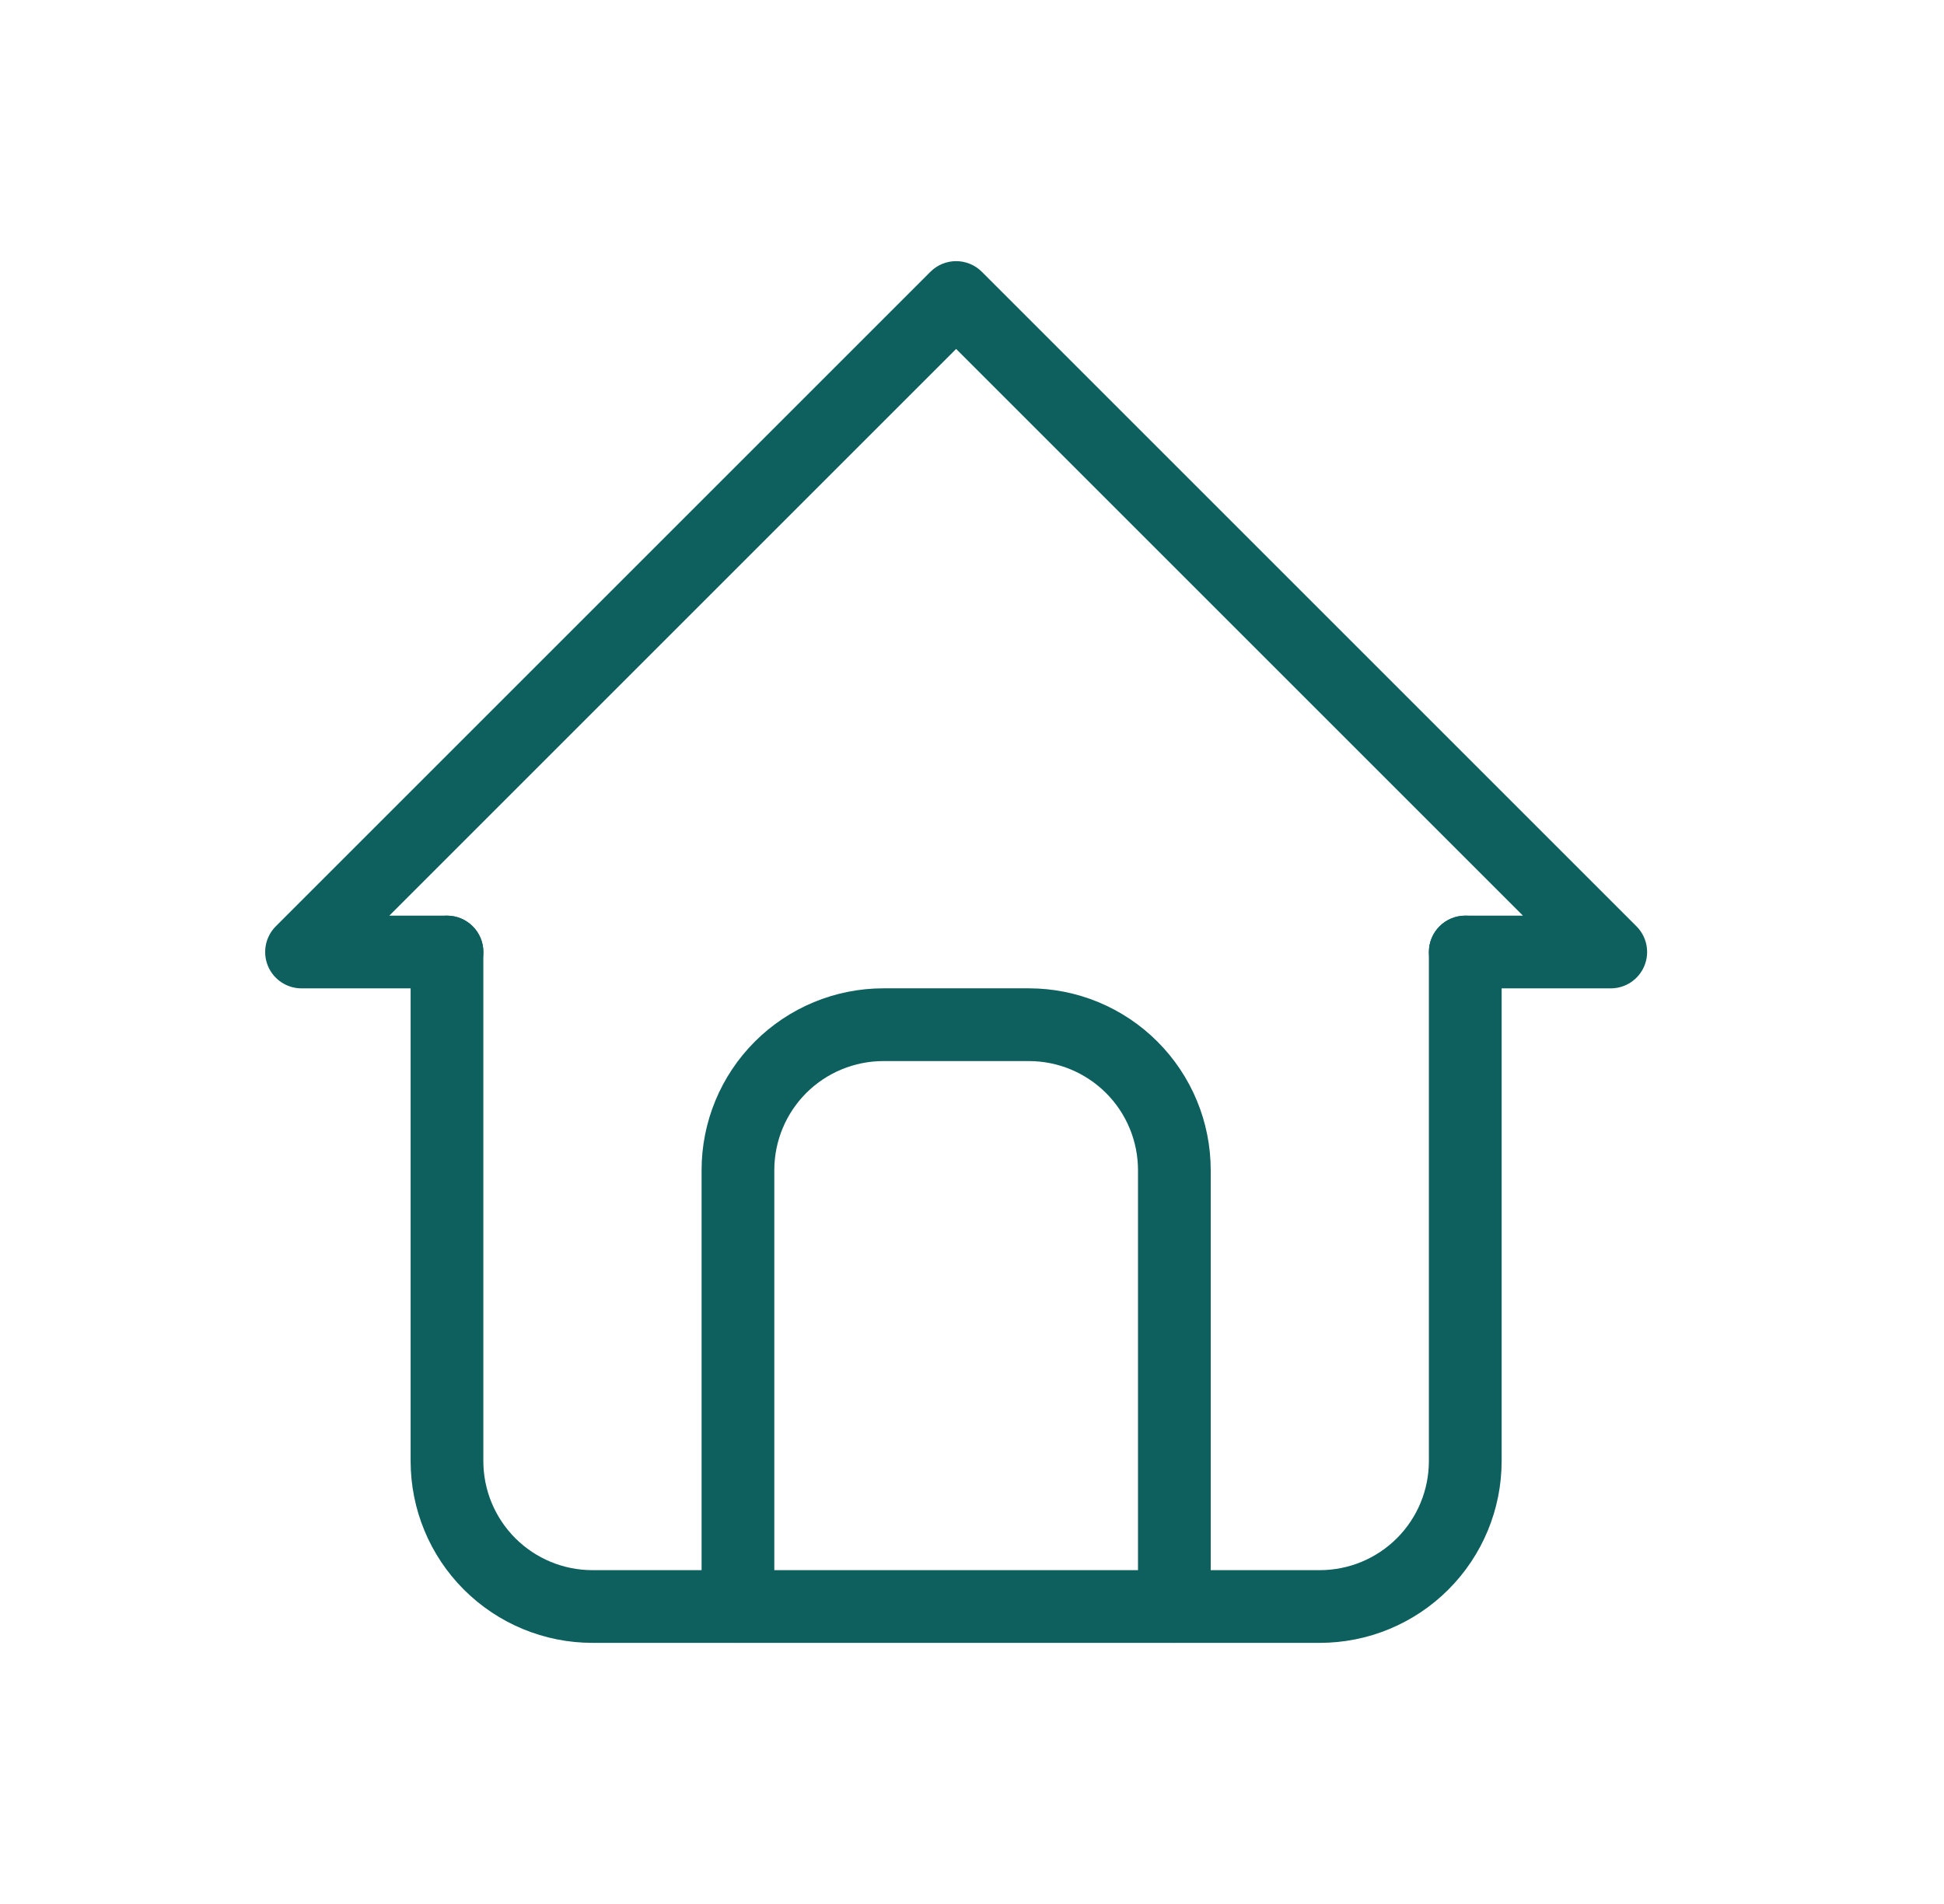
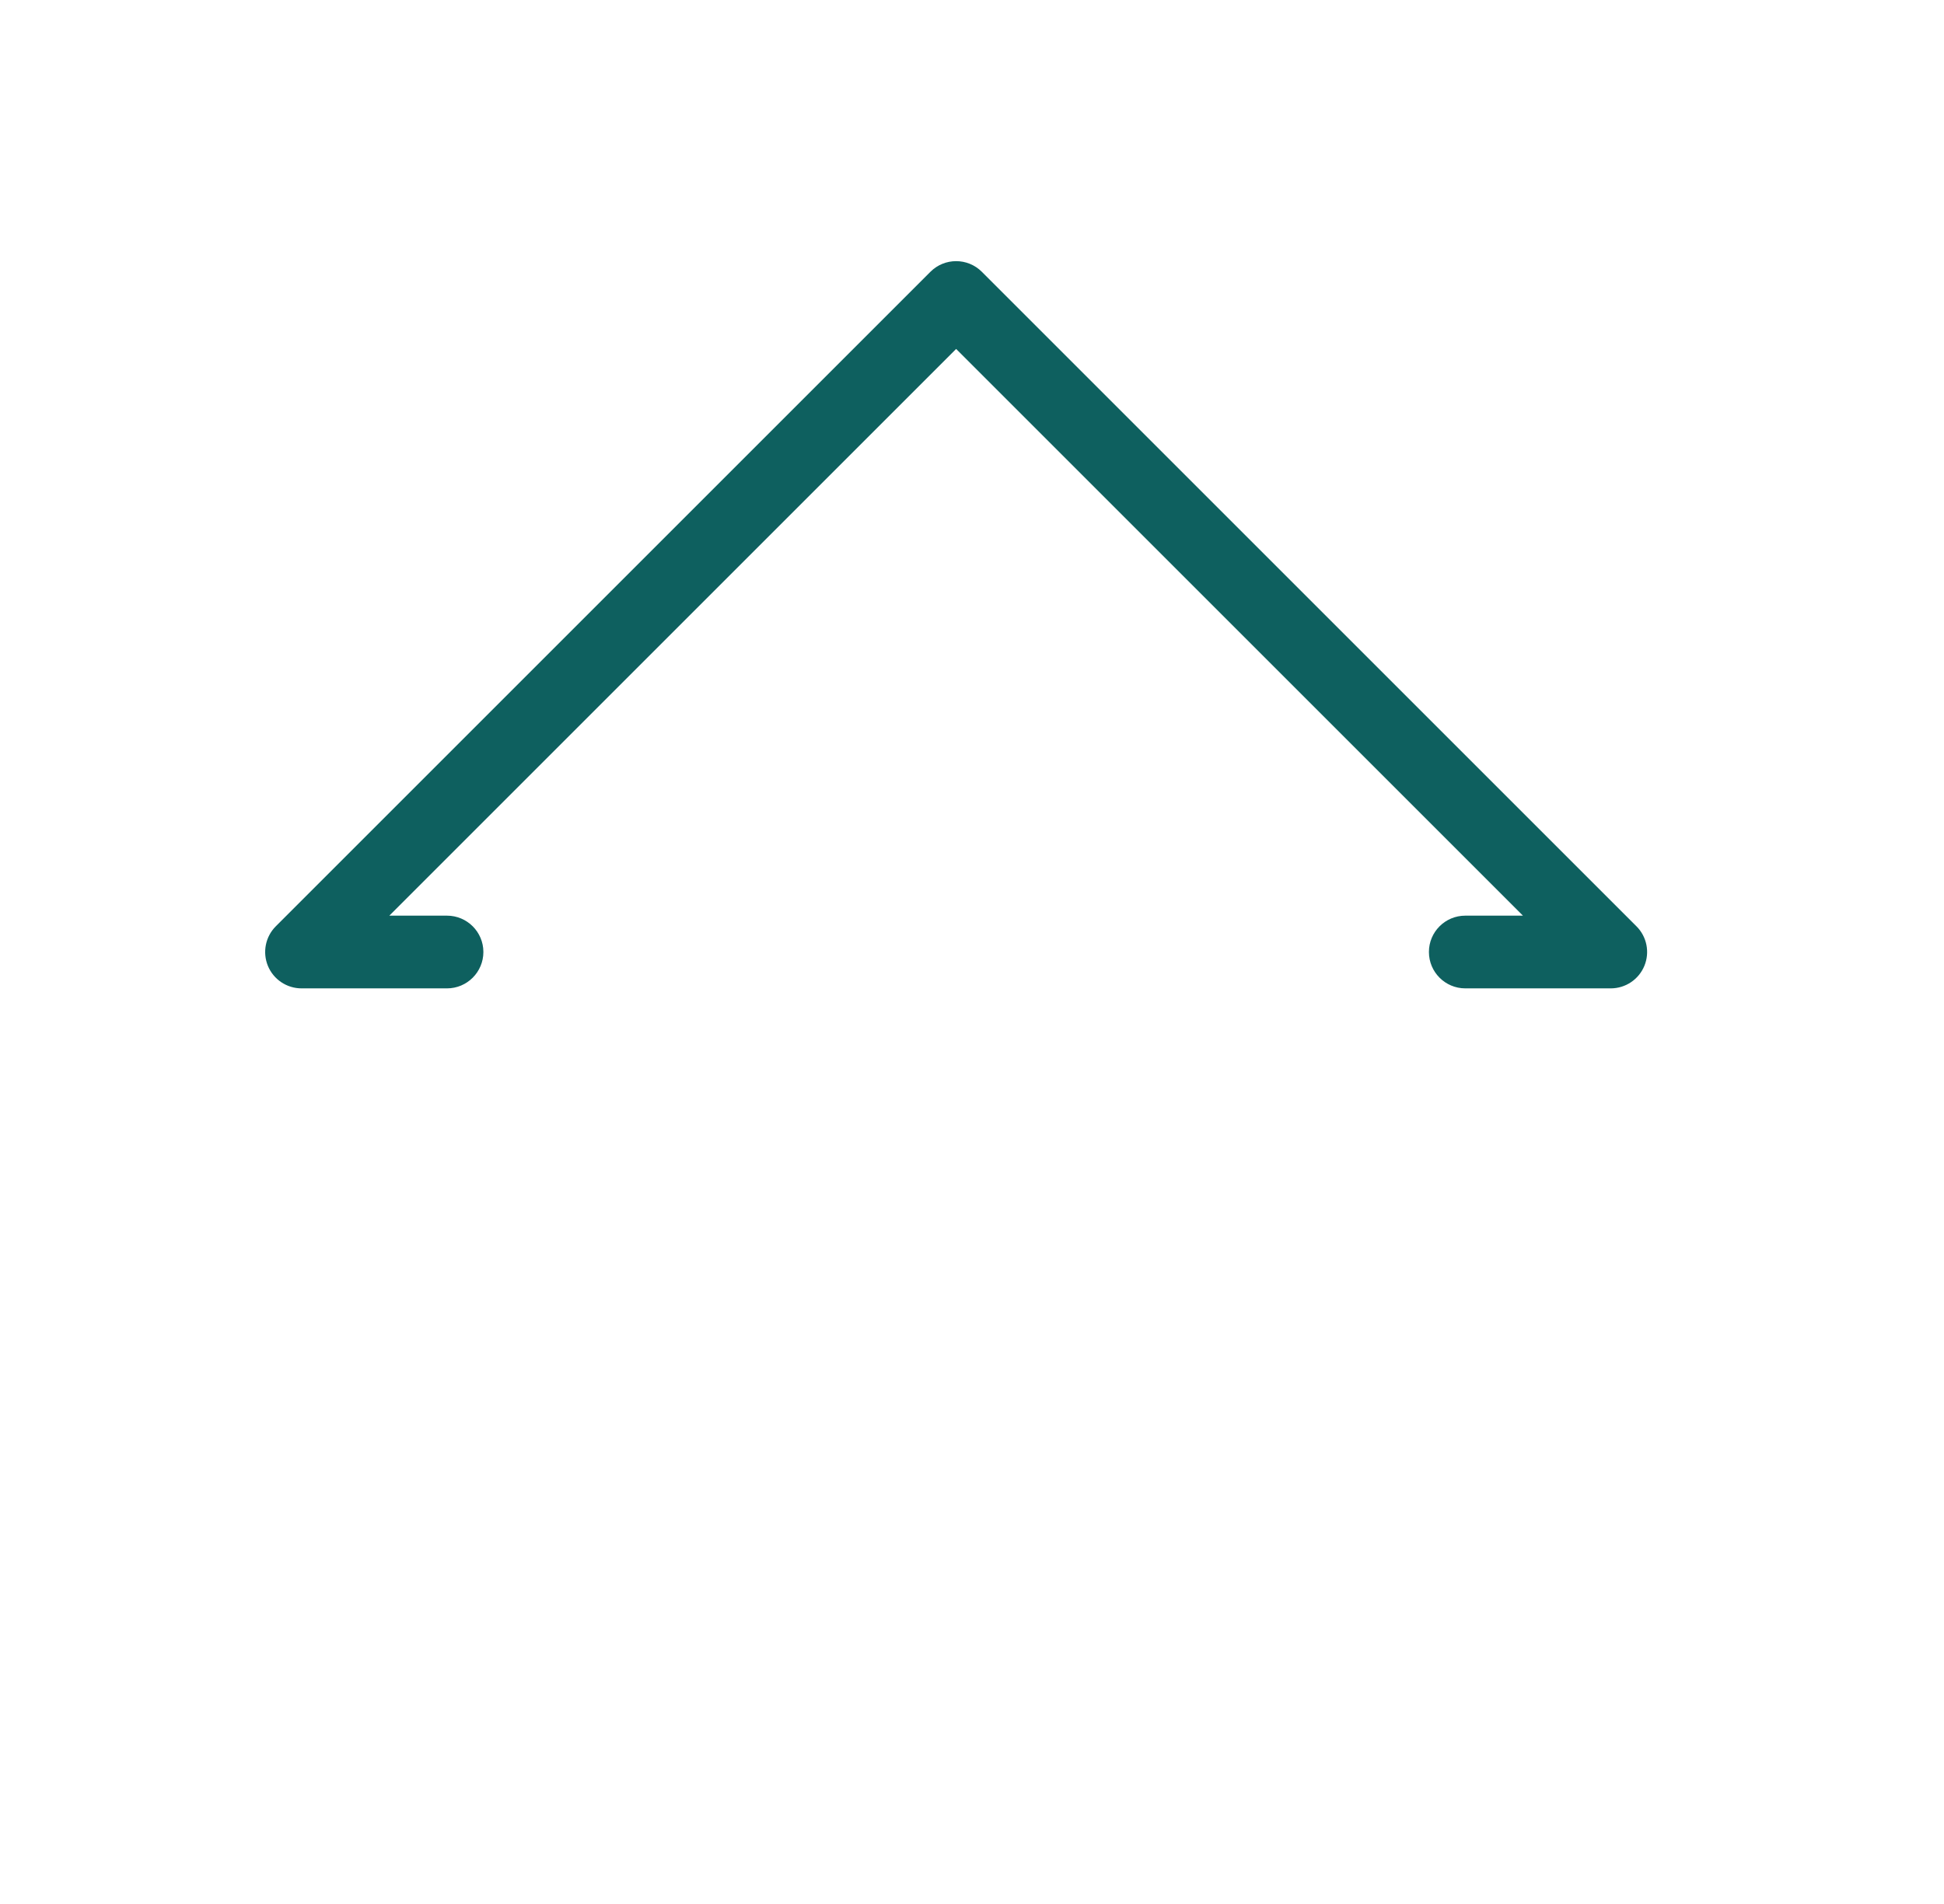
<svg xmlns="http://www.w3.org/2000/svg" width="49" height="48" viewBox="0 0 49 48" fill="none">
  <path fill-rule="evenodd" clip-rule="evenodd" d="M23.452 6.852C23.81 6.494 24.39 6.494 24.748 6.852L41.248 23.352C41.511 23.614 41.589 24.008 41.447 24.351C41.305 24.694 40.971 24.917 40.6 24.917H36.934C36.427 24.917 36.017 24.506 36.017 24C36.017 23.494 36.427 23.084 36.934 23.084H38.387L24.1 8.797L9.813 23.084H11.267C11.773 23.084 12.184 23.494 12.184 24C12.184 24.506 11.773 24.917 11.267 24.917H7.6C7.23 24.917 6.895 24.694 6.753 24.351C6.612 24.008 6.69 23.614 6.952 23.352L23.452 6.852Z" fill="#0E605F" />
-   <path fill-rule="evenodd" clip-rule="evenodd" d="M11.266 23.084C11.773 23.084 12.183 23.494 12.183 24V36.834C12.183 37.563 12.473 38.262 12.988 38.778C13.504 39.294 14.204 39.584 14.933 39.584H33.266C33.996 39.584 34.695 39.294 35.211 38.778C35.727 38.262 36.016 37.563 36.016 36.834V24C36.016 23.494 36.427 23.084 36.933 23.084C37.439 23.084 37.85 23.494 37.85 24V36.834C37.85 38.049 37.367 39.215 36.507 40.074C35.648 40.934 34.482 41.417 33.266 41.417H14.933C13.717 41.417 12.552 40.934 11.692 40.074C10.832 39.215 10.35 38.049 10.35 36.834V24C10.35 23.494 10.76 23.084 11.266 23.084Z" fill="#0E605F" />
-   <path fill-rule="evenodd" clip-rule="evenodd" d="M22.267 26.75C21.538 26.75 20.838 27.04 20.322 27.555C19.807 28.071 19.517 28.77 19.517 29.5V40.5C19.517 41.006 19.107 41.416 18.6 41.416C18.094 41.416 17.684 41.006 17.684 40.5V29.5C17.684 28.284 18.166 27.119 19.026 26.259C19.886 25.399 21.051 24.916 22.267 24.916H25.934C27.149 24.916 28.315 25.399 29.174 26.259C30.034 27.119 30.517 28.284 30.517 29.5V40.5C30.517 41.006 30.107 41.416 29.6 41.416C29.094 41.416 28.684 41.006 28.684 40.5V29.5C28.684 28.77 28.394 28.071 27.878 27.555C27.362 27.04 26.663 26.75 25.934 26.75H22.267Z" fill="#0E605F" />
</svg>